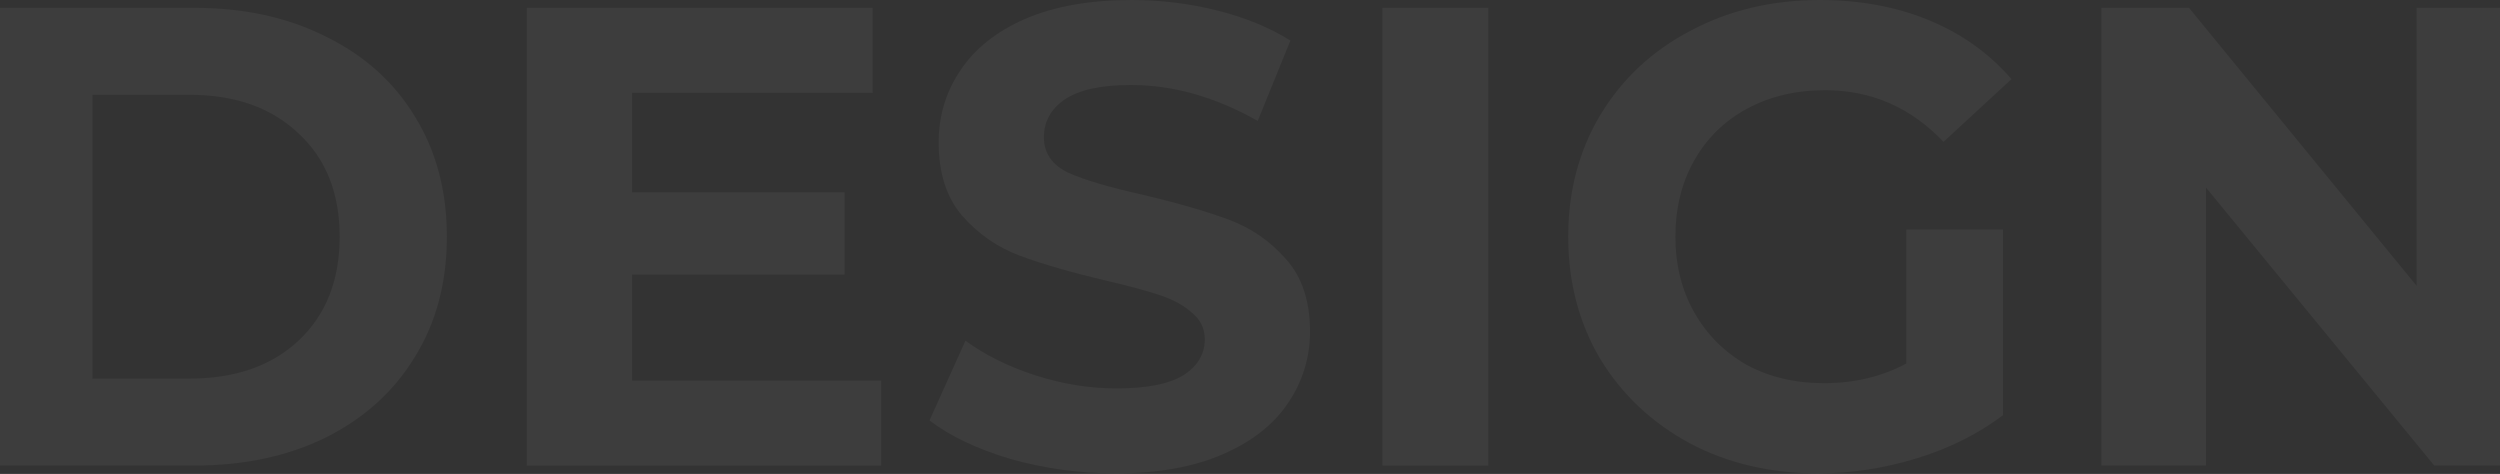
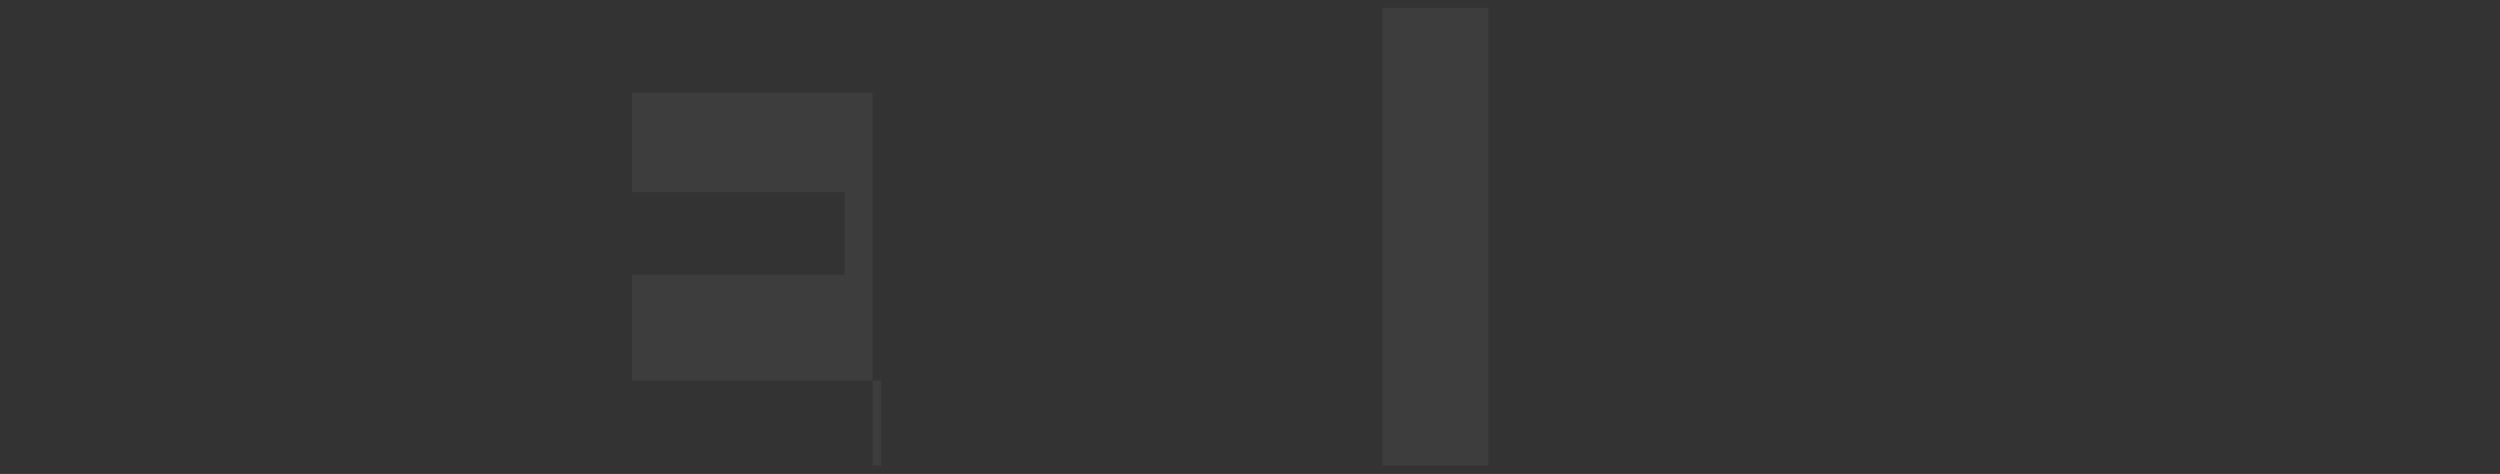
<svg xmlns="http://www.w3.org/2000/svg" width="1920" height="364" viewBox="0 0 1920 364" fill="none">
  <rect x="0" y="0" width="1920" height="364" fill="#333333" stroke="none" />
-   <path opacity="0.05" d="M1936.28 6.025V357.544H1869.49L1694.23 144.122V357.544H1613.88V6.025H1681.18L1855.93 219.447V6.025H1936.28Z" fill="white" />
-   <path opacity="0.05" d="M1463.99 176.261H1538.32V318.878C1519.23 333.273 1497.14 344.321 1472.03 352.021C1446.92 359.721 1421.65 363.571 1396.2 363.571C1359.71 363.571 1326.9 355.871 1297.78 340.471C1268.65 324.736 1245.72 303.143 1228.98 275.691C1212.58 247.904 1204.37 216.602 1204.37 181.785C1204.37 146.968 1212.58 115.834 1228.98 88.382C1245.72 60.595 1268.82 39.002 1298.28 23.602C1327.74 7.867 1360.88 0 1397.71 0C1428.51 0 1456.46 5.189 1481.57 15.567C1506.68 25.945 1527.77 41.011 1544.84 60.763L1492.62 108.971C1467.51 82.523 1437.21 69.299 1401.73 69.299C1379.3 69.299 1359.38 73.986 1341.97 83.36C1324.56 92.734 1311 105.958 1301.29 123.032C1291.58 140.105 1286.73 159.69 1286.73 181.785C1286.73 203.546 1291.58 222.963 1301.29 240.037C1311 257.111 1324.39 270.502 1341.47 280.211C1358.87 289.584 1378.63 294.271 1400.72 294.271C1424.16 294.271 1445.25 289.25 1463.99 279.206V176.261Z" fill="white" />
  <path opacity="0.05" d="M1061.69 6.025H1143.04V357.544H1061.69V6.025Z" fill="white" />
-   <path opacity="0.05" d="M856.962 363.571C829.175 363.571 802.226 359.888 776.113 352.523C750.335 344.823 729.578 334.947 713.844 322.895L741.463 261.63C756.528 272.678 774.439 281.55 795.195 288.245C815.952 294.941 836.708 298.289 857.464 298.289C880.564 298.289 897.638 294.941 908.686 288.245C919.733 281.215 925.257 272.008 925.257 260.626C925.257 252.256 921.909 245.394 915.214 240.037C908.853 234.346 900.483 229.826 890.105 226.478C880.062 223.131 866.336 219.448 848.927 215.431C822.145 209.07 800.217 202.709 783.143 196.348C766.069 189.987 751.339 179.777 738.952 165.716C726.9 151.655 720.874 132.908 720.874 109.473C720.874 89.051 726.398 70.638 737.446 54.234C748.493 37.495 765.065 24.271 787.161 14.563C809.591 4.854 836.875 0 869.014 0C891.444 0 913.372 2.678 934.798 8.035C956.224 13.391 974.972 21.091 991.041 31.134L965.933 92.901C933.459 74.489 900.986 65.282 868.512 65.282C845.747 65.282 828.841 68.965 817.793 76.33C807.08 83.695 801.723 93.403 801.723 105.456C801.723 117.508 807.917 126.547 820.304 132.573C833.025 138.264 852.275 143.955 878.053 149.646C904.836 156.007 926.764 162.368 943.837 168.729C960.911 175.09 975.474 185.133 987.526 198.859C999.913 212.585 1006.11 231.165 1006.11 254.6C1006.11 274.687 1000.42 293.1 989.033 309.839C977.985 326.243 961.246 339.299 938.816 349.008C916.385 358.716 889.101 363.571 856.962 363.571Z" fill="white" />
-   <path opacity="0.05" d="M676.734 292.262V357.544H404.559V6.025H670.206V71.307H485.408V147.637H648.613V210.911H485.408V292.262H676.734Z" fill="white" />
-   <path opacity="0.05" d="M-10.32 6.025H149.37C187.535 6.025 221.18 13.39 250.306 28.121C279.766 42.516 302.531 62.938 318.601 89.385C335.005 115.833 343.207 146.633 343.207 181.785C343.207 216.937 335.005 247.736 318.601 274.184C302.531 300.632 279.766 321.22 250.306 335.951C221.18 350.346 187.535 357.544 149.37 357.544H-10.32V6.025ZM145.352 290.756C180.504 290.756 208.458 281.047 229.215 261.63C250.306 241.878 260.851 215.263 260.851 181.785C260.851 148.307 250.306 121.859 229.215 102.442C208.458 82.69 180.504 72.814 145.352 72.814H71.031V290.756H145.352Z" fill="white" />
+   <path opacity="0.05" d="M676.734 292.262V357.544H404.559H670.206V71.307H485.408V147.637H648.613V210.911H485.408V292.262H676.734Z" fill="white" />
</svg>